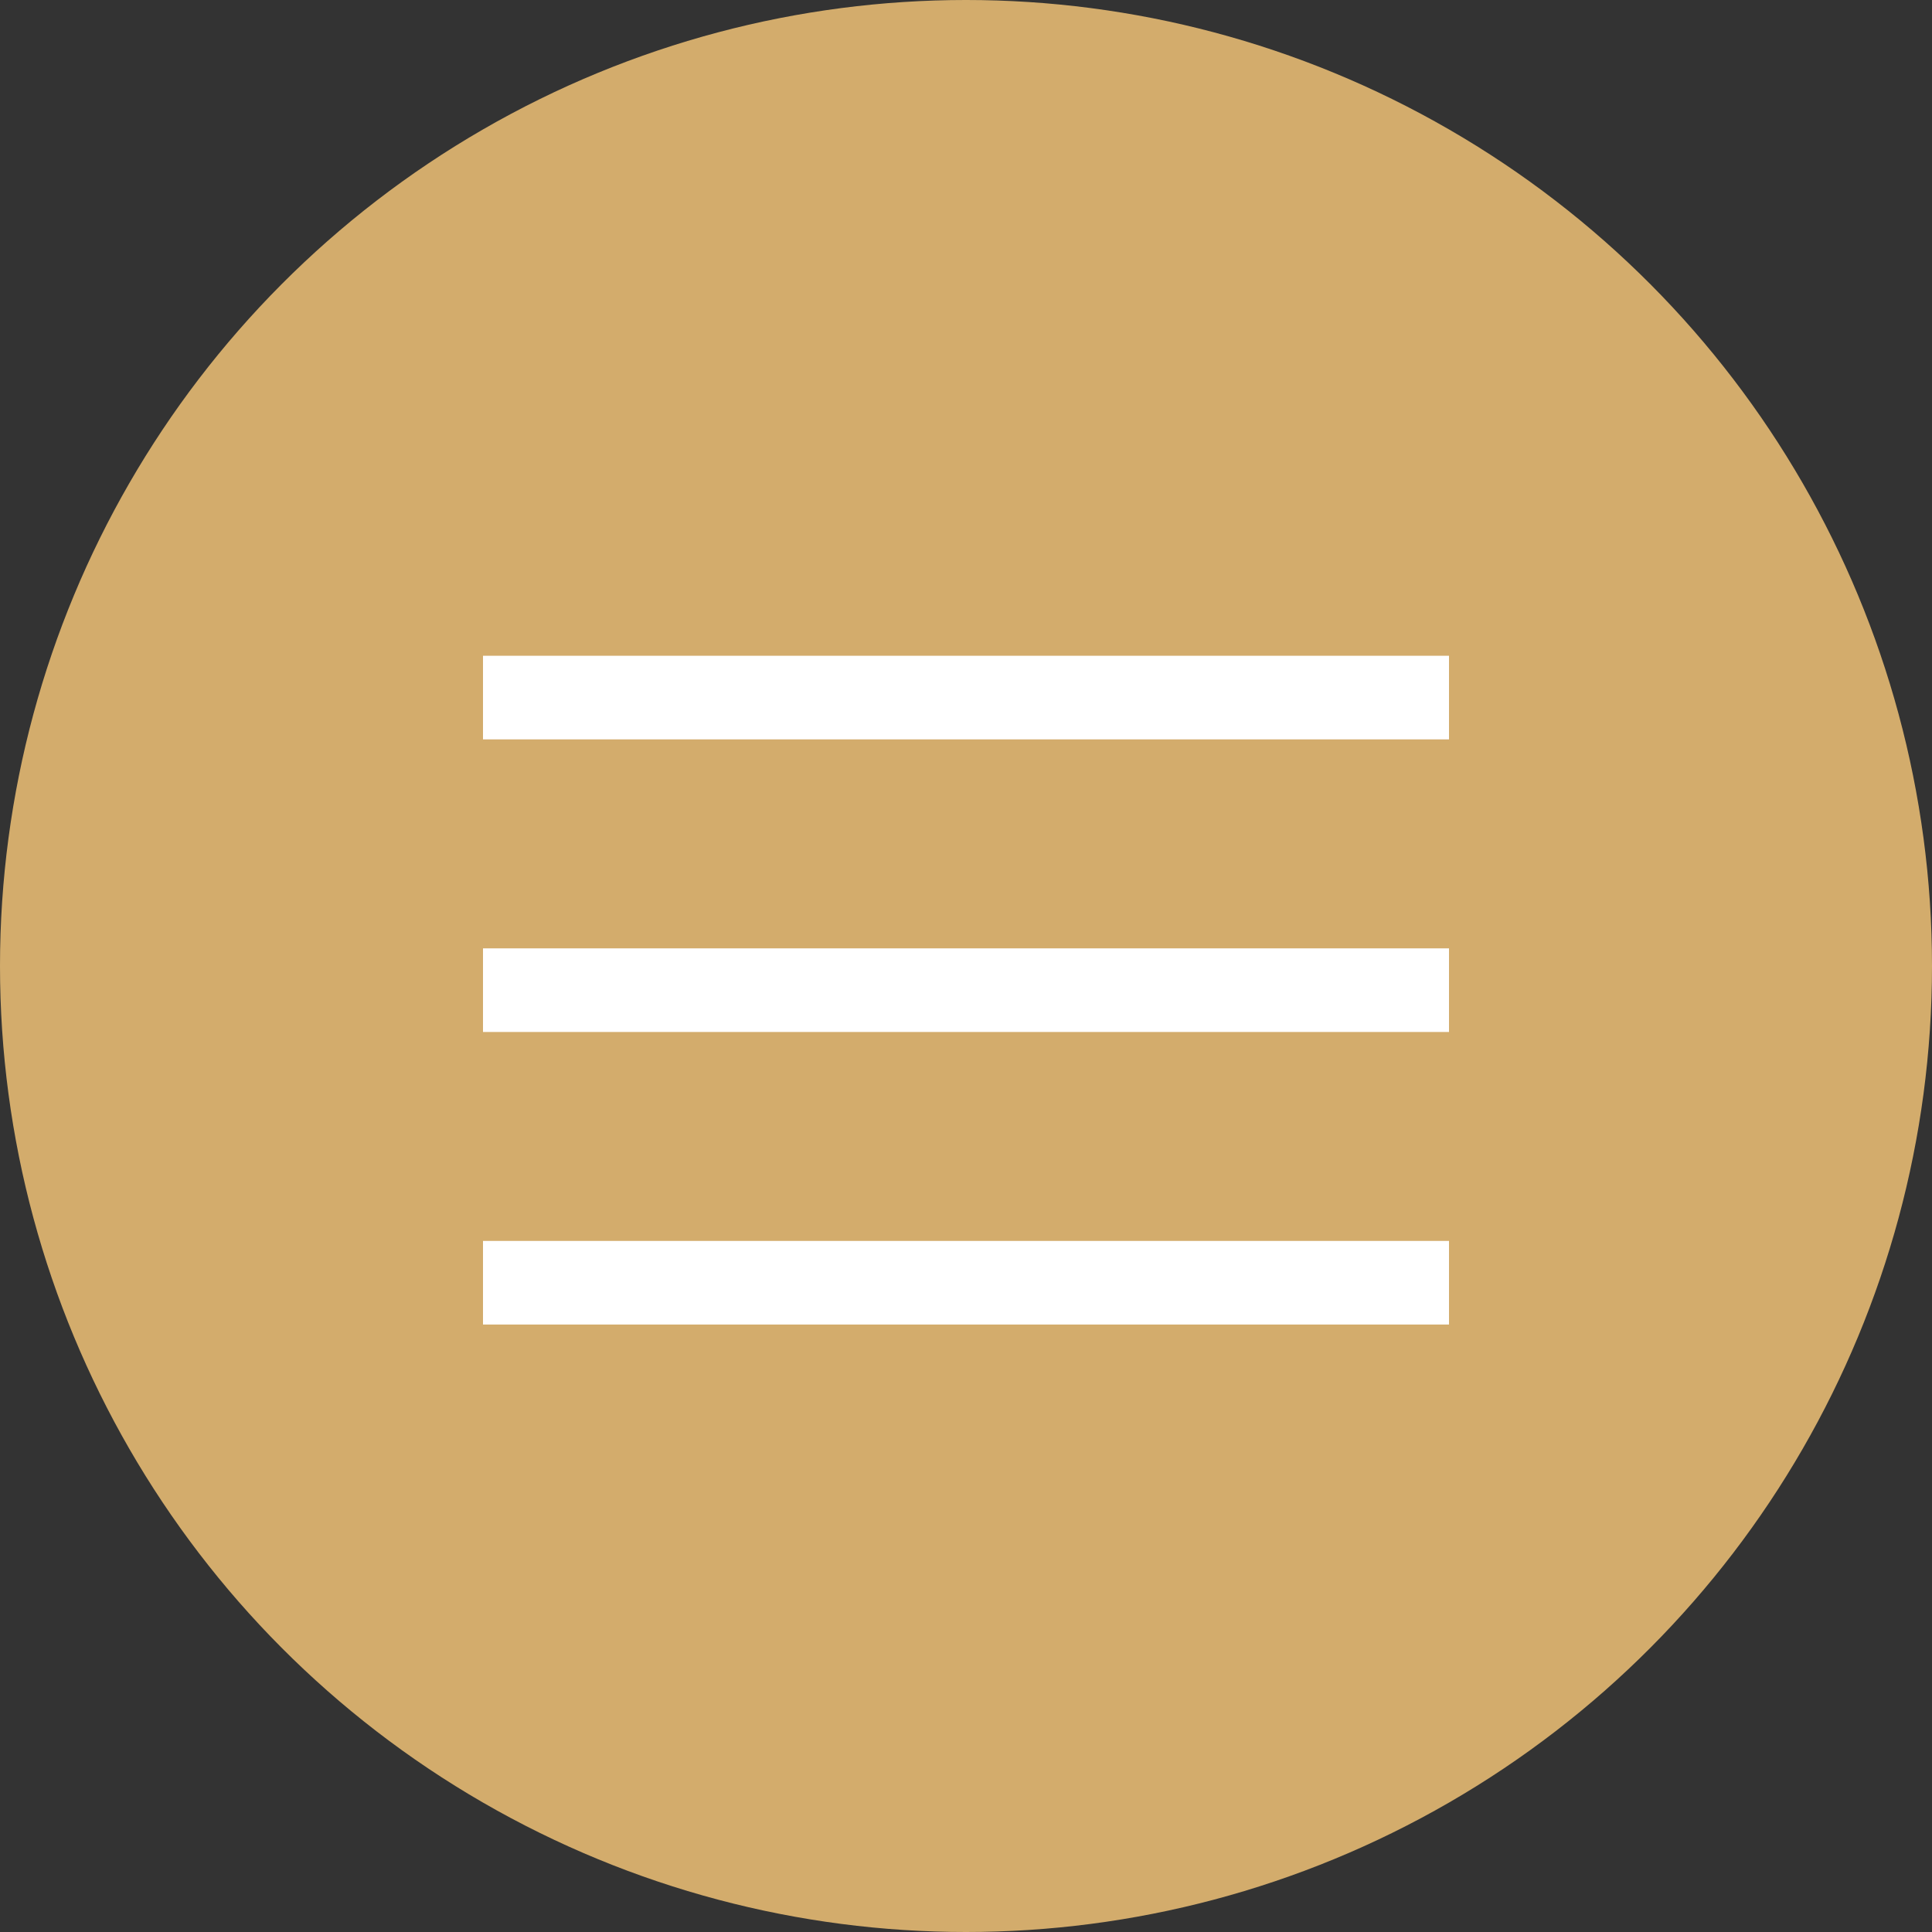
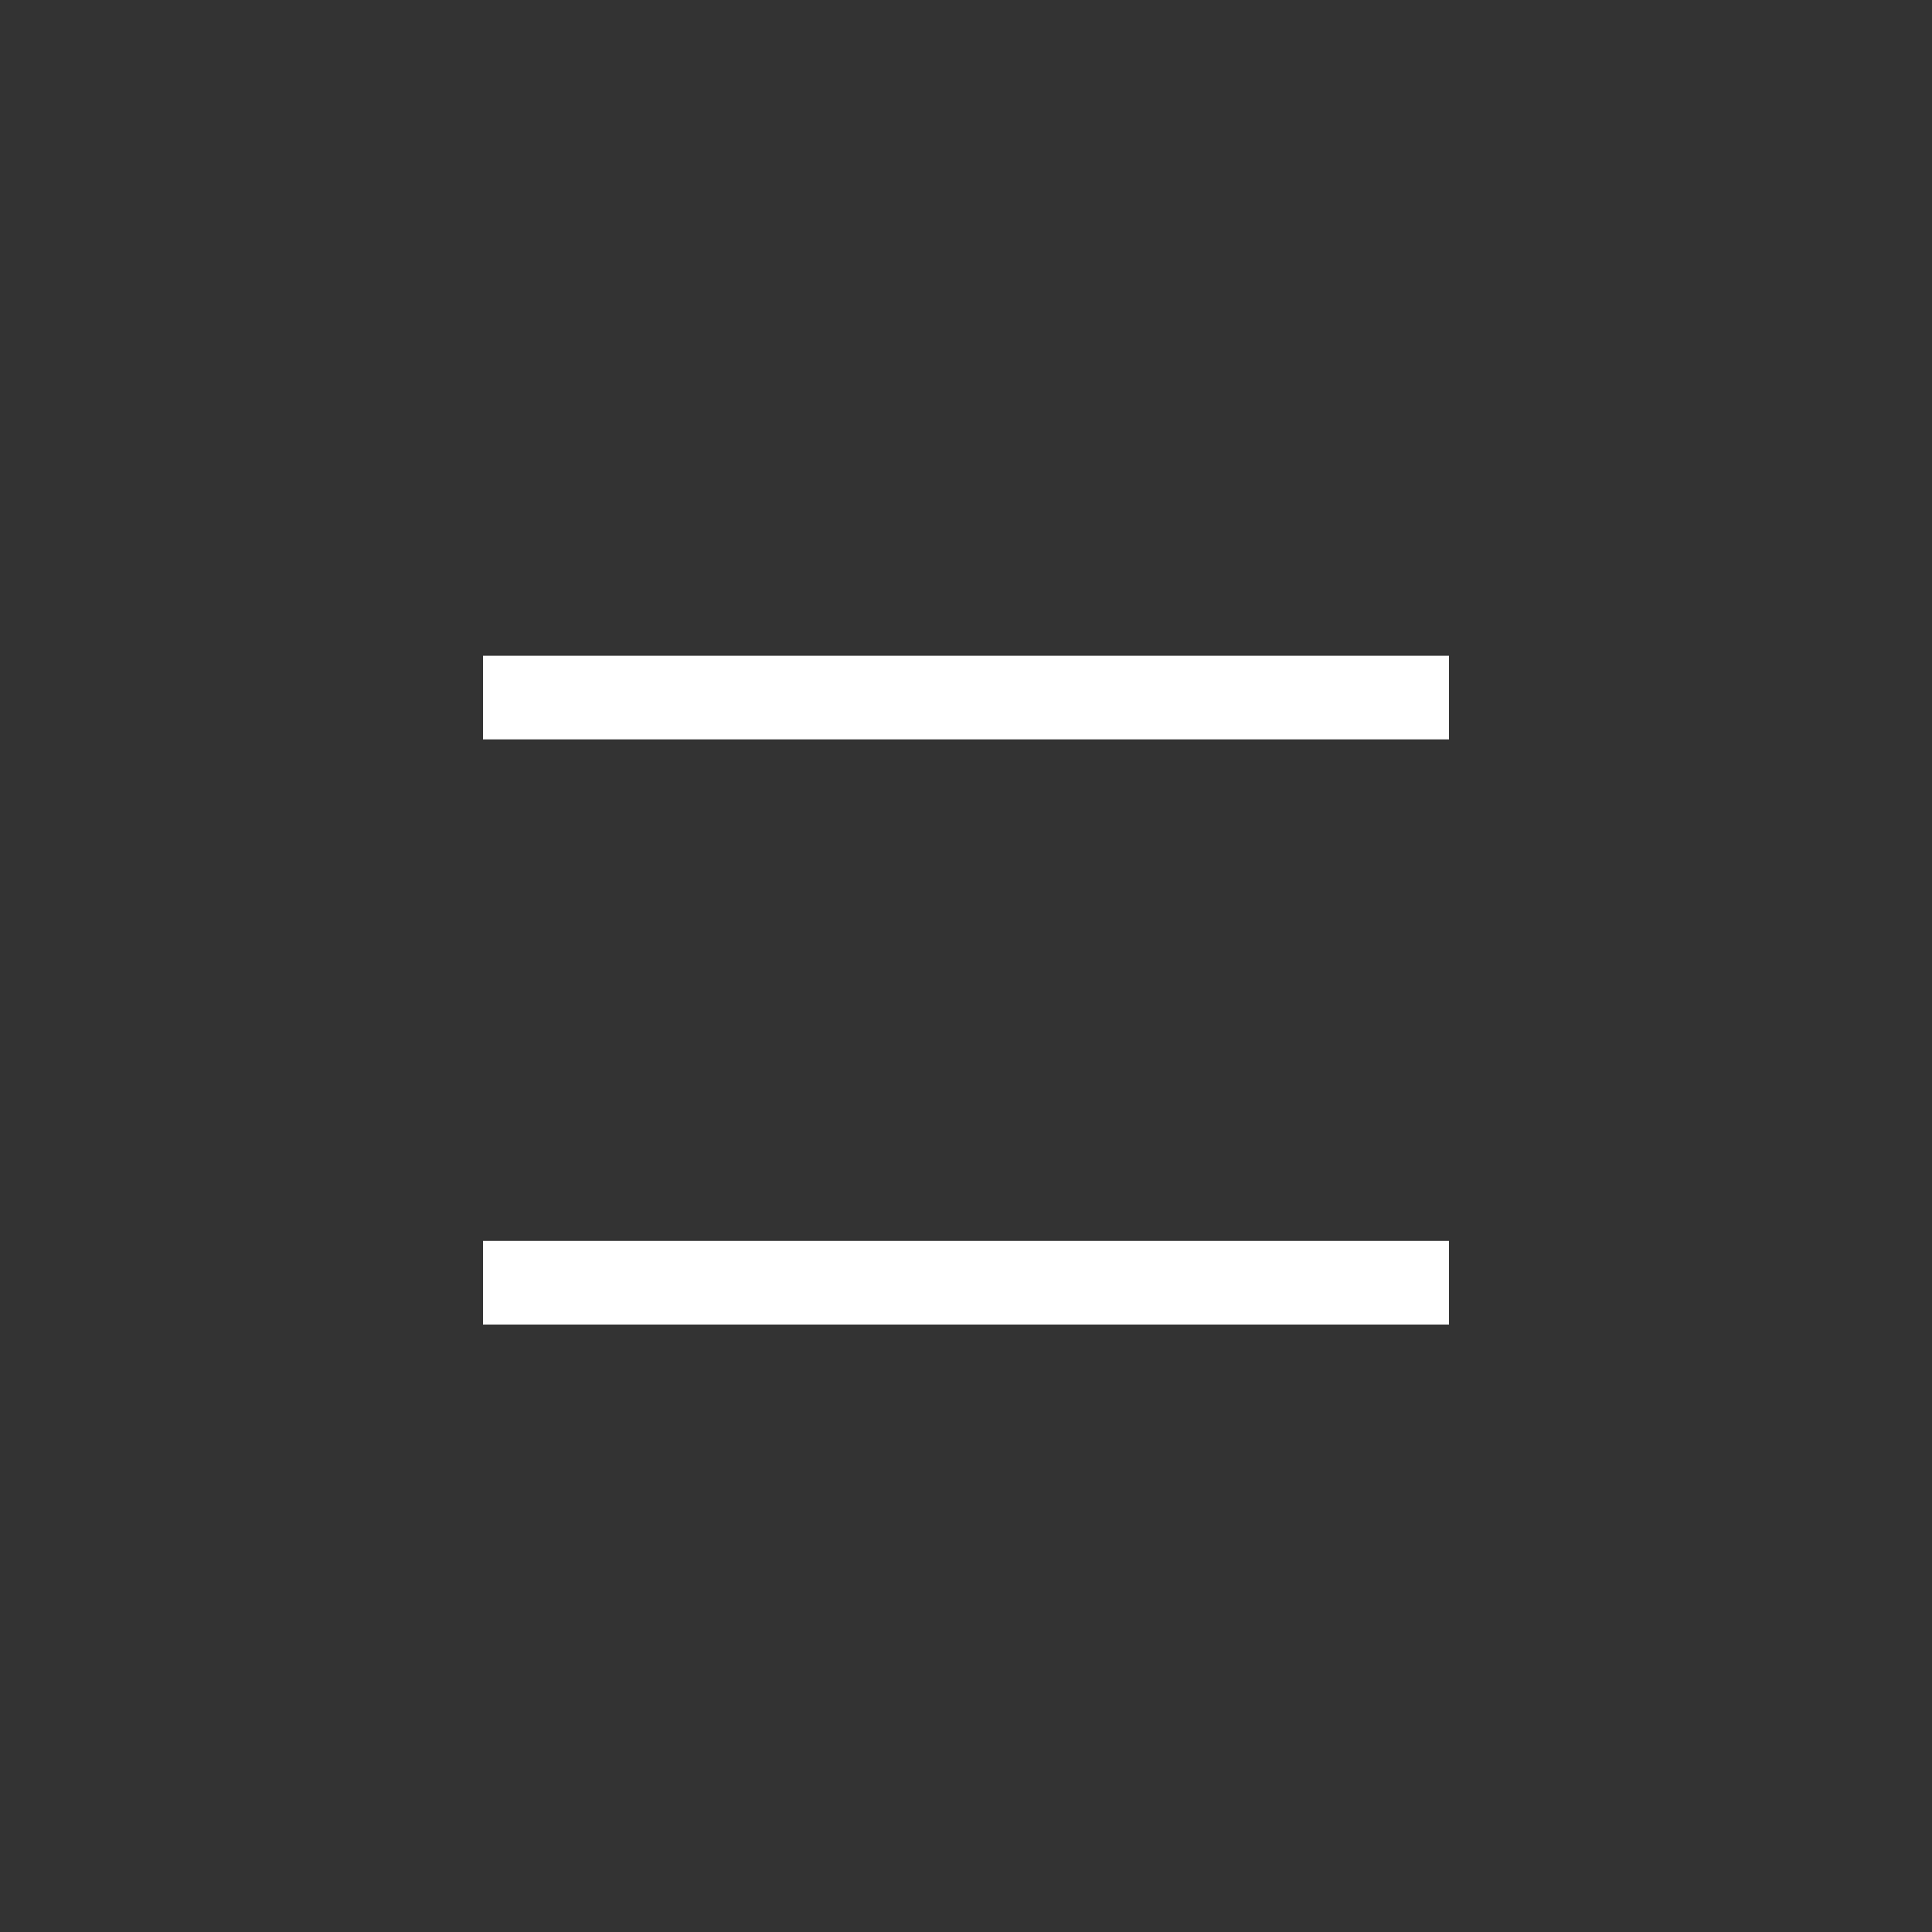
<svg xmlns="http://www.w3.org/2000/svg" width="40" height="40" viewBox="0 0 40 40" fill="none">
  <rect x="0" y="0" width="40" height="40" fill="#333333" stroke="none" />
-   <circle cx="20" cy="20" r="20" fill="#D3AC6C" />
-   <rect x="10" y="19.635" width="20" height="1.731" fill="white" />
  <rect x="10" y="25.692" width="20" height="1.731" fill="white" />
  <rect x="10" y="13.577" width="20" height="1.731" fill="white" />
</svg>